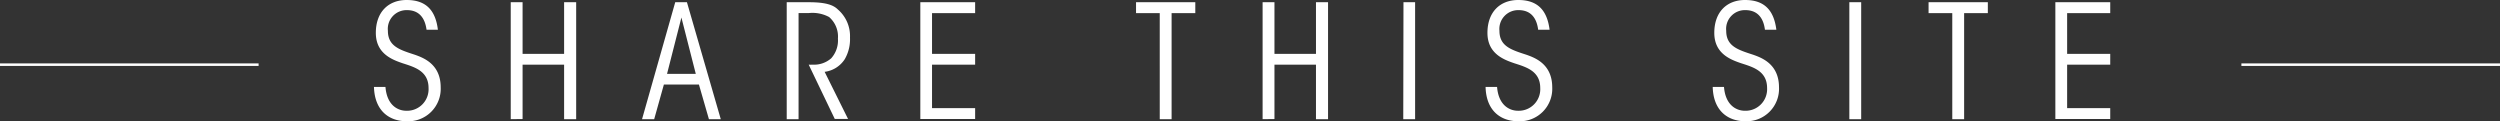
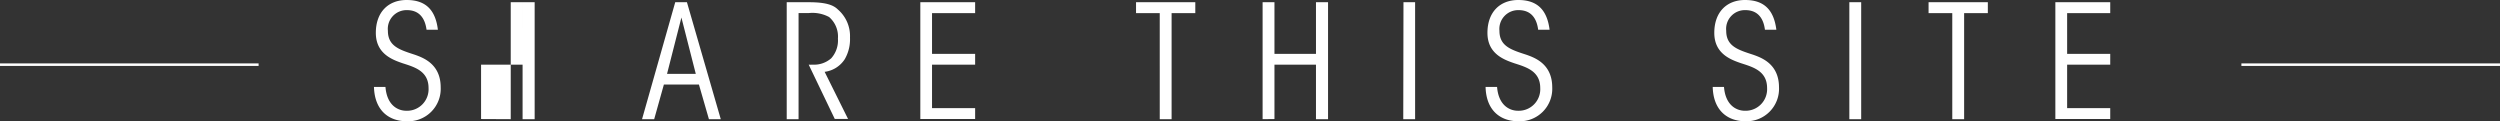
<svg xmlns="http://www.w3.org/2000/svg" viewBox="0 0 348.03 16.88">
  <rect x="0" y="0" width="348.03" height="16.88" fill="#333333" stroke="none" />
  <g data-name="レイヤー 2">
-     <path d="M53.66 12.1c.2 2.53 1.69 3.32 2.92 3.32a3 3 0 0 0 3.08-3.16c0-2.4-2-2.93-3.63-3.46-1.38-.48-3.71-1.3-3.71-4.22S54.08 0 56.61 0s4 1.25 4.35 4.14h-1.58c-.16-1.21-.73-2.73-2.73-2.73A2.61 2.61 0 0 0 54 4.29c0 2.14 1.63 2.64 3.72 3.32 1.25.44 3.63 1.32 3.63 4.56a4.52 4.52 0 0 1-4.71 4.71c-2.55 0-4.49-1.54-4.58-4.78zm17.44 4.49V.31h1.65V7.5h5.78V.31h1.68v16.28h-1.68V9h-5.78v7.57zm19.97 0h-1.69L94 .31h1.63l4.71 16.28h-1.65l-1.39-4.82h-4.88zm3.79-14.15l-2 7.84h4zM109.52.31h3.11c2.42 0 3.41.42 4 1a4.88 4.88 0 0 1 1.7 3.93 5.53 5.53 0 0 1-.73 3 3.92 3.92 0 0 1-2.8 1.76l3.26 6.56h-1.85L112.58 9a5.15 5.15 0 0 0 .57 0 3.61 3.61 0 0 0 2.56-.88 3.72 3.72 0 0 0 .94-2.75 3.59 3.59 0 0 0-1.23-3 4.91 4.91 0 0 0-2.84-.55h-1.41v14.77h-1.65zm18.6 0h7.63v1.52h-6V7.5h6V9h-6v6.05h6v1.52h-7.63zm33.33 1.52h-3.3V.31h8.25v1.52h-3.3v14.76h-1.65zm14.32 14.76V.31h1.65V7.5h5.78V.31h1.68v16.28h-1.68V9h-5.78v7.57zM195.38.31H197v16.28h-1.65zm13.03 11.79c.2 2.53 1.7 3.32 2.93 3.32a3 3 0 0 0 3.08-3.16c0-2.4-2-2.93-3.63-3.46-1.39-.48-3.72-1.3-3.72-4.22S208.83 0 211.36 0s4 1.25 4.36 4.14h-1.59c-.15-1.21-.72-2.73-2.72-2.73a2.62 2.62 0 0 0-2.67 2.88c0 2.14 1.63 2.64 3.72 3.32 1.26.44 3.63 1.32 3.63 4.56a4.52 4.52 0 0 1-4.71 4.71c-2.55 0-4.49-1.54-4.57-4.78zm31.59 0c.2 2.53 1.7 3.32 2.93 3.32a3 3 0 0 0 3.07-3.16c0-2.4-2-2.93-3.63-3.46-1.39-.48-3.72-1.3-3.72-4.22S240.4 0 242.93 0s4 1.25 4.36 4.14h-1.59c-.15-1.21-.72-2.73-2.73-2.73a2.61 2.61 0 0 0-2.66 2.88c0 2.14 1.63 2.64 3.72 3.32 1.26.44 3.63 1.32 3.63 4.56a4.52 4.52 0 0 1-4.66 4.71c-2.55 0-4.49-1.54-4.57-4.78zM257.45.31h1.65v16.28h-1.65zm14.33 1.52h-3.3V.31h8.25v1.52h-3.3v14.76h-1.65zM286.13.31h7.64v1.52h-6V7.5h6V9h-6v6.05h6v1.52h-7.64zM0 8.83h36v.35H0zm312.03 0h36v.35h-36z" fill="#fff" data-name="レイヤー 1" />
+     <path d="M53.66 12.1c.2 2.53 1.69 3.32 2.92 3.32a3 3 0 0 0 3.08-3.16c0-2.4-2-2.93-3.63-3.46-1.38-.48-3.71-1.3-3.71-4.22S54.08 0 56.61 0s4 1.25 4.35 4.14h-1.58c-.16-1.21-.73-2.73-2.73-2.73A2.61 2.61 0 0 0 54 4.29c0 2.14 1.63 2.64 3.72 3.32 1.25.44 3.63 1.32 3.63 4.56a4.52 4.52 0 0 1-4.71 4.71c-2.55 0-4.49-1.54-4.58-4.78zm17.44 4.49V.31h1.65V7.5V.31h1.68v16.28h-1.68V9h-5.78v7.57zm19.97 0h-1.69L94 .31h1.63l4.71 16.28h-1.65l-1.39-4.82h-4.88zm3.79-14.15l-2 7.84h4zM109.52.31h3.11c2.42 0 3.41.42 4 1a4.88 4.88 0 0 1 1.7 3.93 5.53 5.53 0 0 1-.73 3 3.92 3.92 0 0 1-2.8 1.76l3.26 6.56h-1.85L112.58 9a5.15 5.15 0 0 0 .57 0 3.61 3.61 0 0 0 2.56-.88 3.72 3.72 0 0 0 .94-2.75 3.59 3.59 0 0 0-1.23-3 4.91 4.91 0 0 0-2.84-.55h-1.41v14.77h-1.65zm18.6 0h7.63v1.52h-6V7.5h6V9h-6v6.05h6v1.52h-7.63zm33.33 1.52h-3.3V.31h8.25v1.52h-3.3v14.76h-1.65zm14.32 14.76V.31h1.65V7.5h5.78V.31h1.68v16.28h-1.68V9h-5.78v7.57zM195.38.31H197v16.28h-1.65zm13.03 11.79c.2 2.53 1.7 3.32 2.93 3.32a3 3 0 0 0 3.08-3.16c0-2.4-2-2.93-3.63-3.46-1.39-.48-3.72-1.3-3.72-4.22S208.83 0 211.36 0s4 1.25 4.36 4.14h-1.59c-.15-1.21-.72-2.73-2.72-2.73a2.62 2.62 0 0 0-2.67 2.88c0 2.14 1.63 2.64 3.72 3.32 1.26.44 3.63 1.32 3.63 4.56a4.52 4.52 0 0 1-4.71 4.71c-2.55 0-4.49-1.54-4.57-4.78zm31.59 0c.2 2.53 1.7 3.32 2.93 3.32a3 3 0 0 0 3.07-3.16c0-2.4-2-2.93-3.63-3.46-1.39-.48-3.72-1.3-3.72-4.22S240.4 0 242.93 0s4 1.25 4.36 4.14h-1.59c-.15-1.21-.72-2.73-2.73-2.73a2.61 2.61 0 0 0-2.66 2.88c0 2.14 1.63 2.64 3.72 3.32 1.26.44 3.63 1.32 3.63 4.56a4.52 4.52 0 0 1-4.66 4.71c-2.55 0-4.49-1.54-4.57-4.78zM257.45.31h1.65v16.28h-1.65zm14.33 1.52h-3.3V.31h8.25v1.52h-3.3v14.76h-1.65zM286.13.31h7.64v1.52h-6V7.5h6V9h-6v6.05h6v1.52h-7.64zM0 8.83h36v.35H0zm312.03 0h36v.35h-36z" fill="#fff" data-name="レイヤー 1" />
  </g>
</svg>